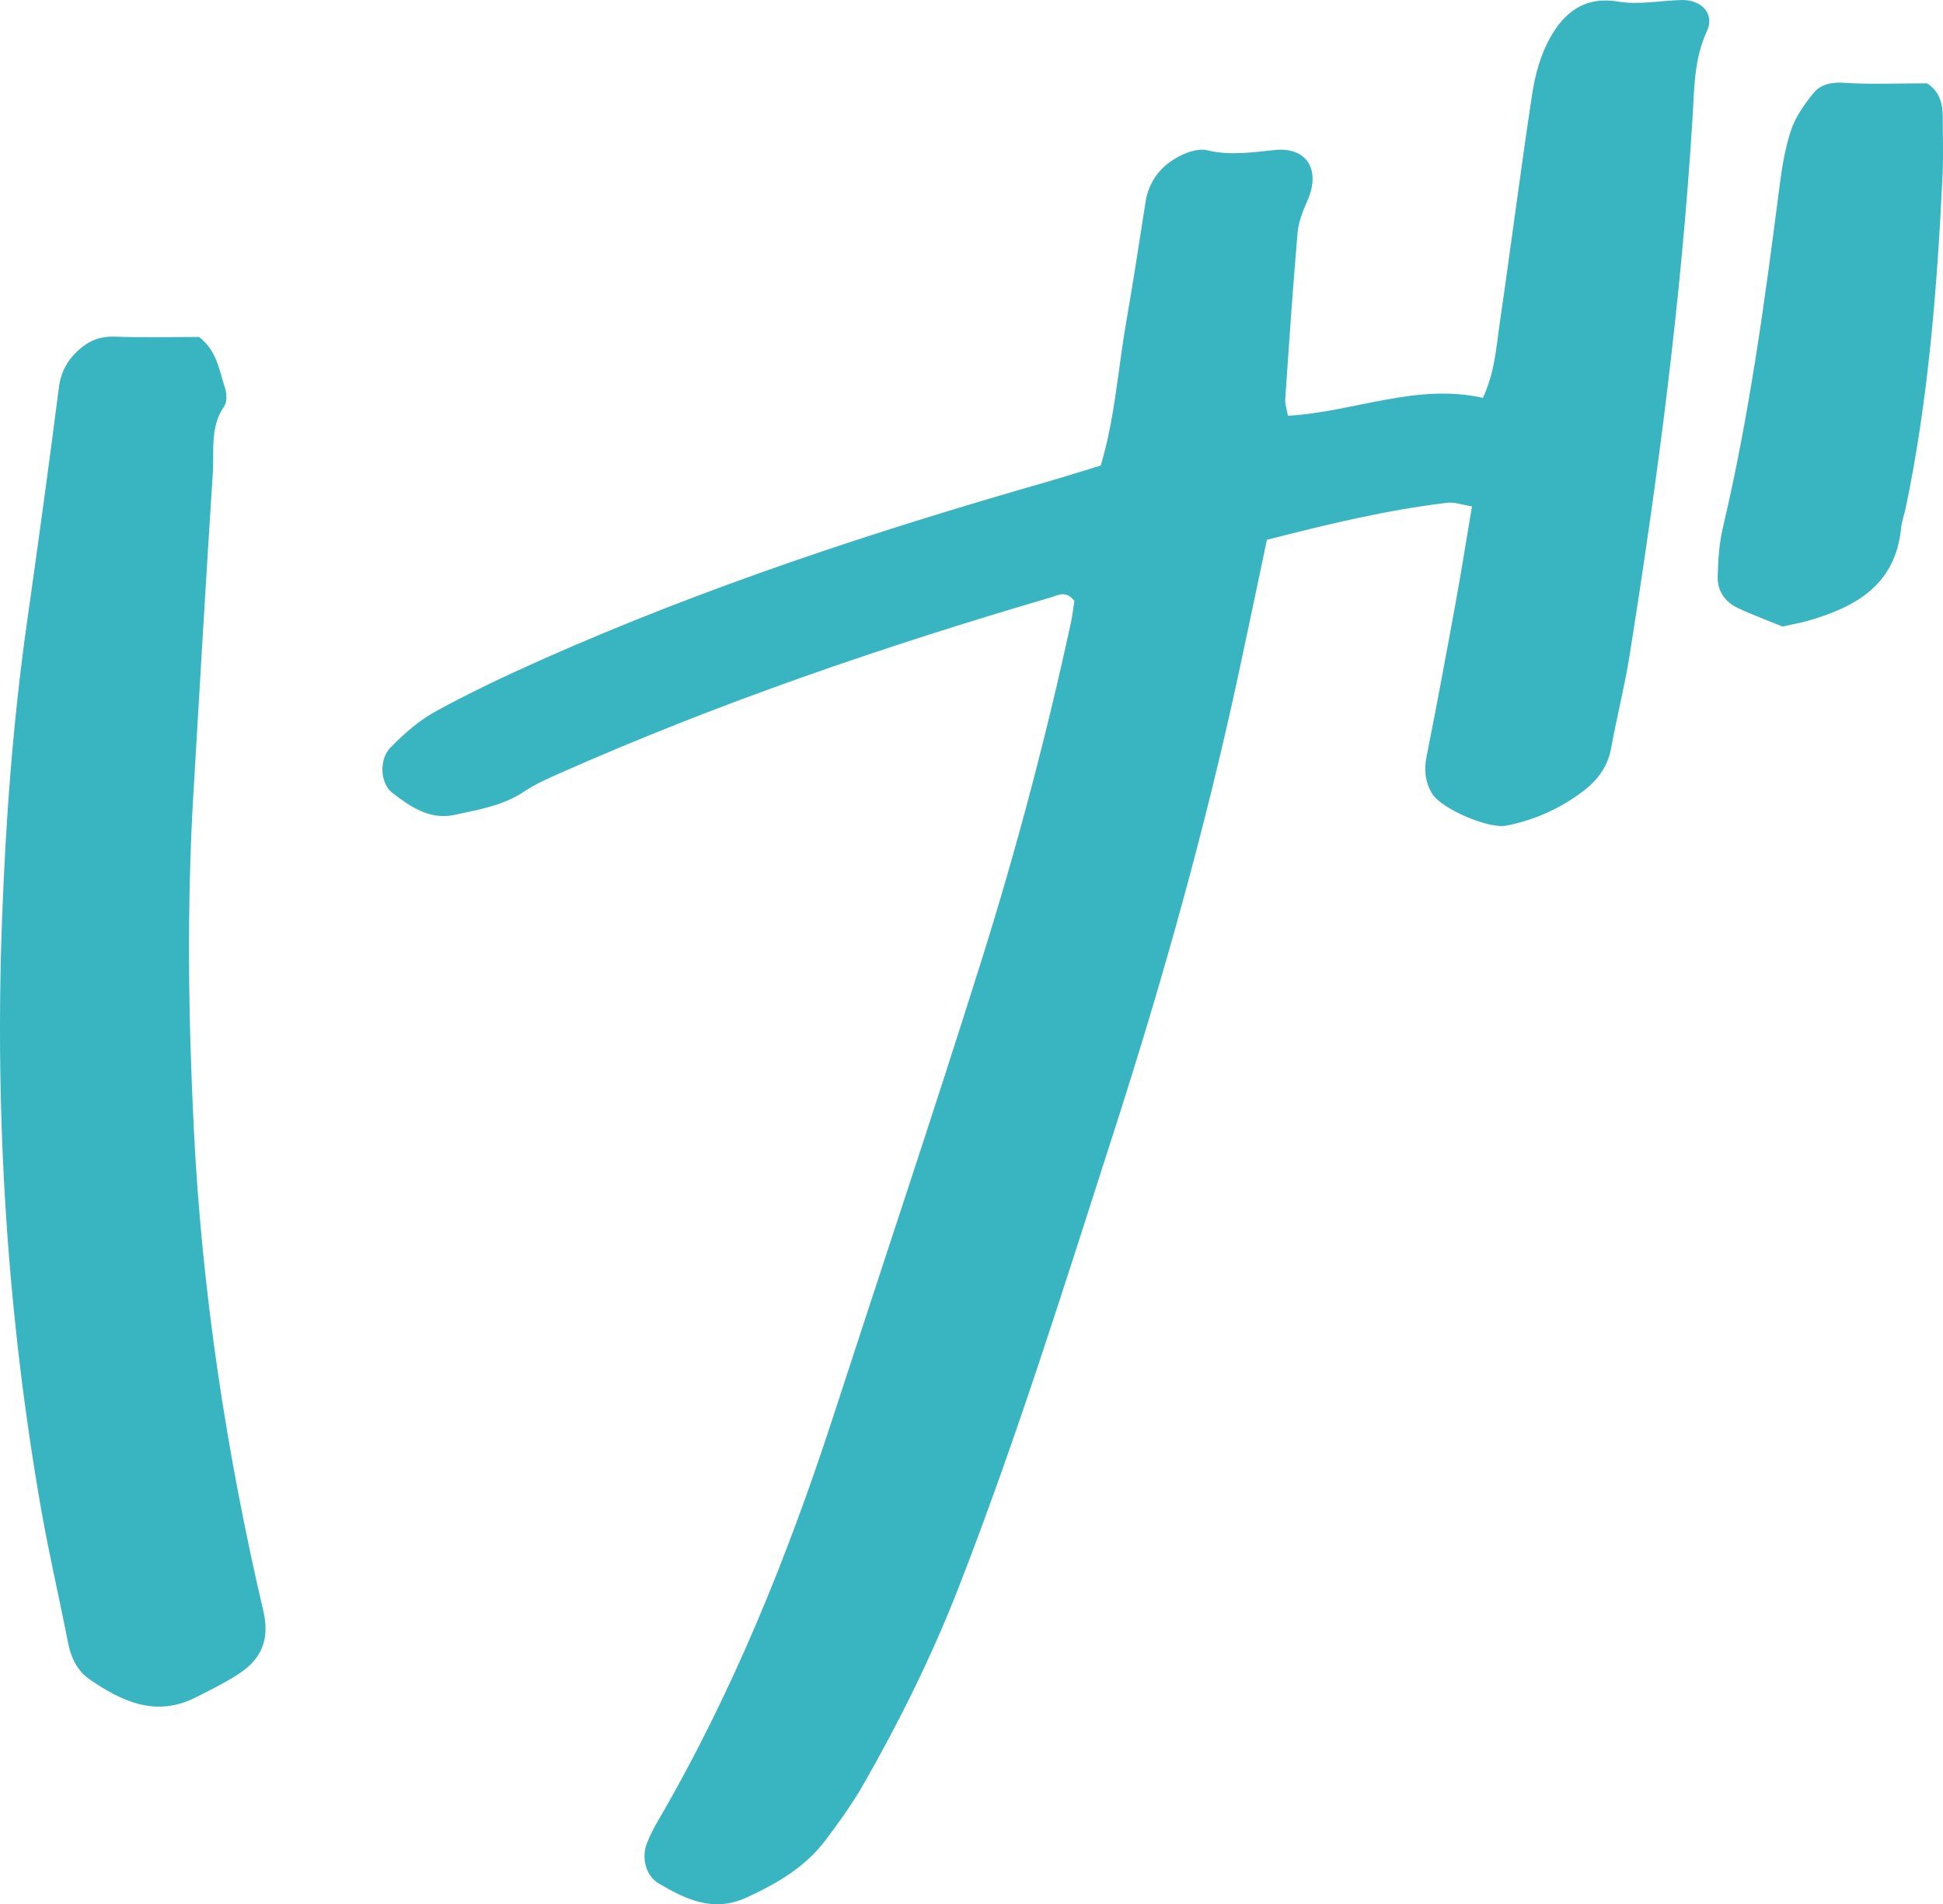
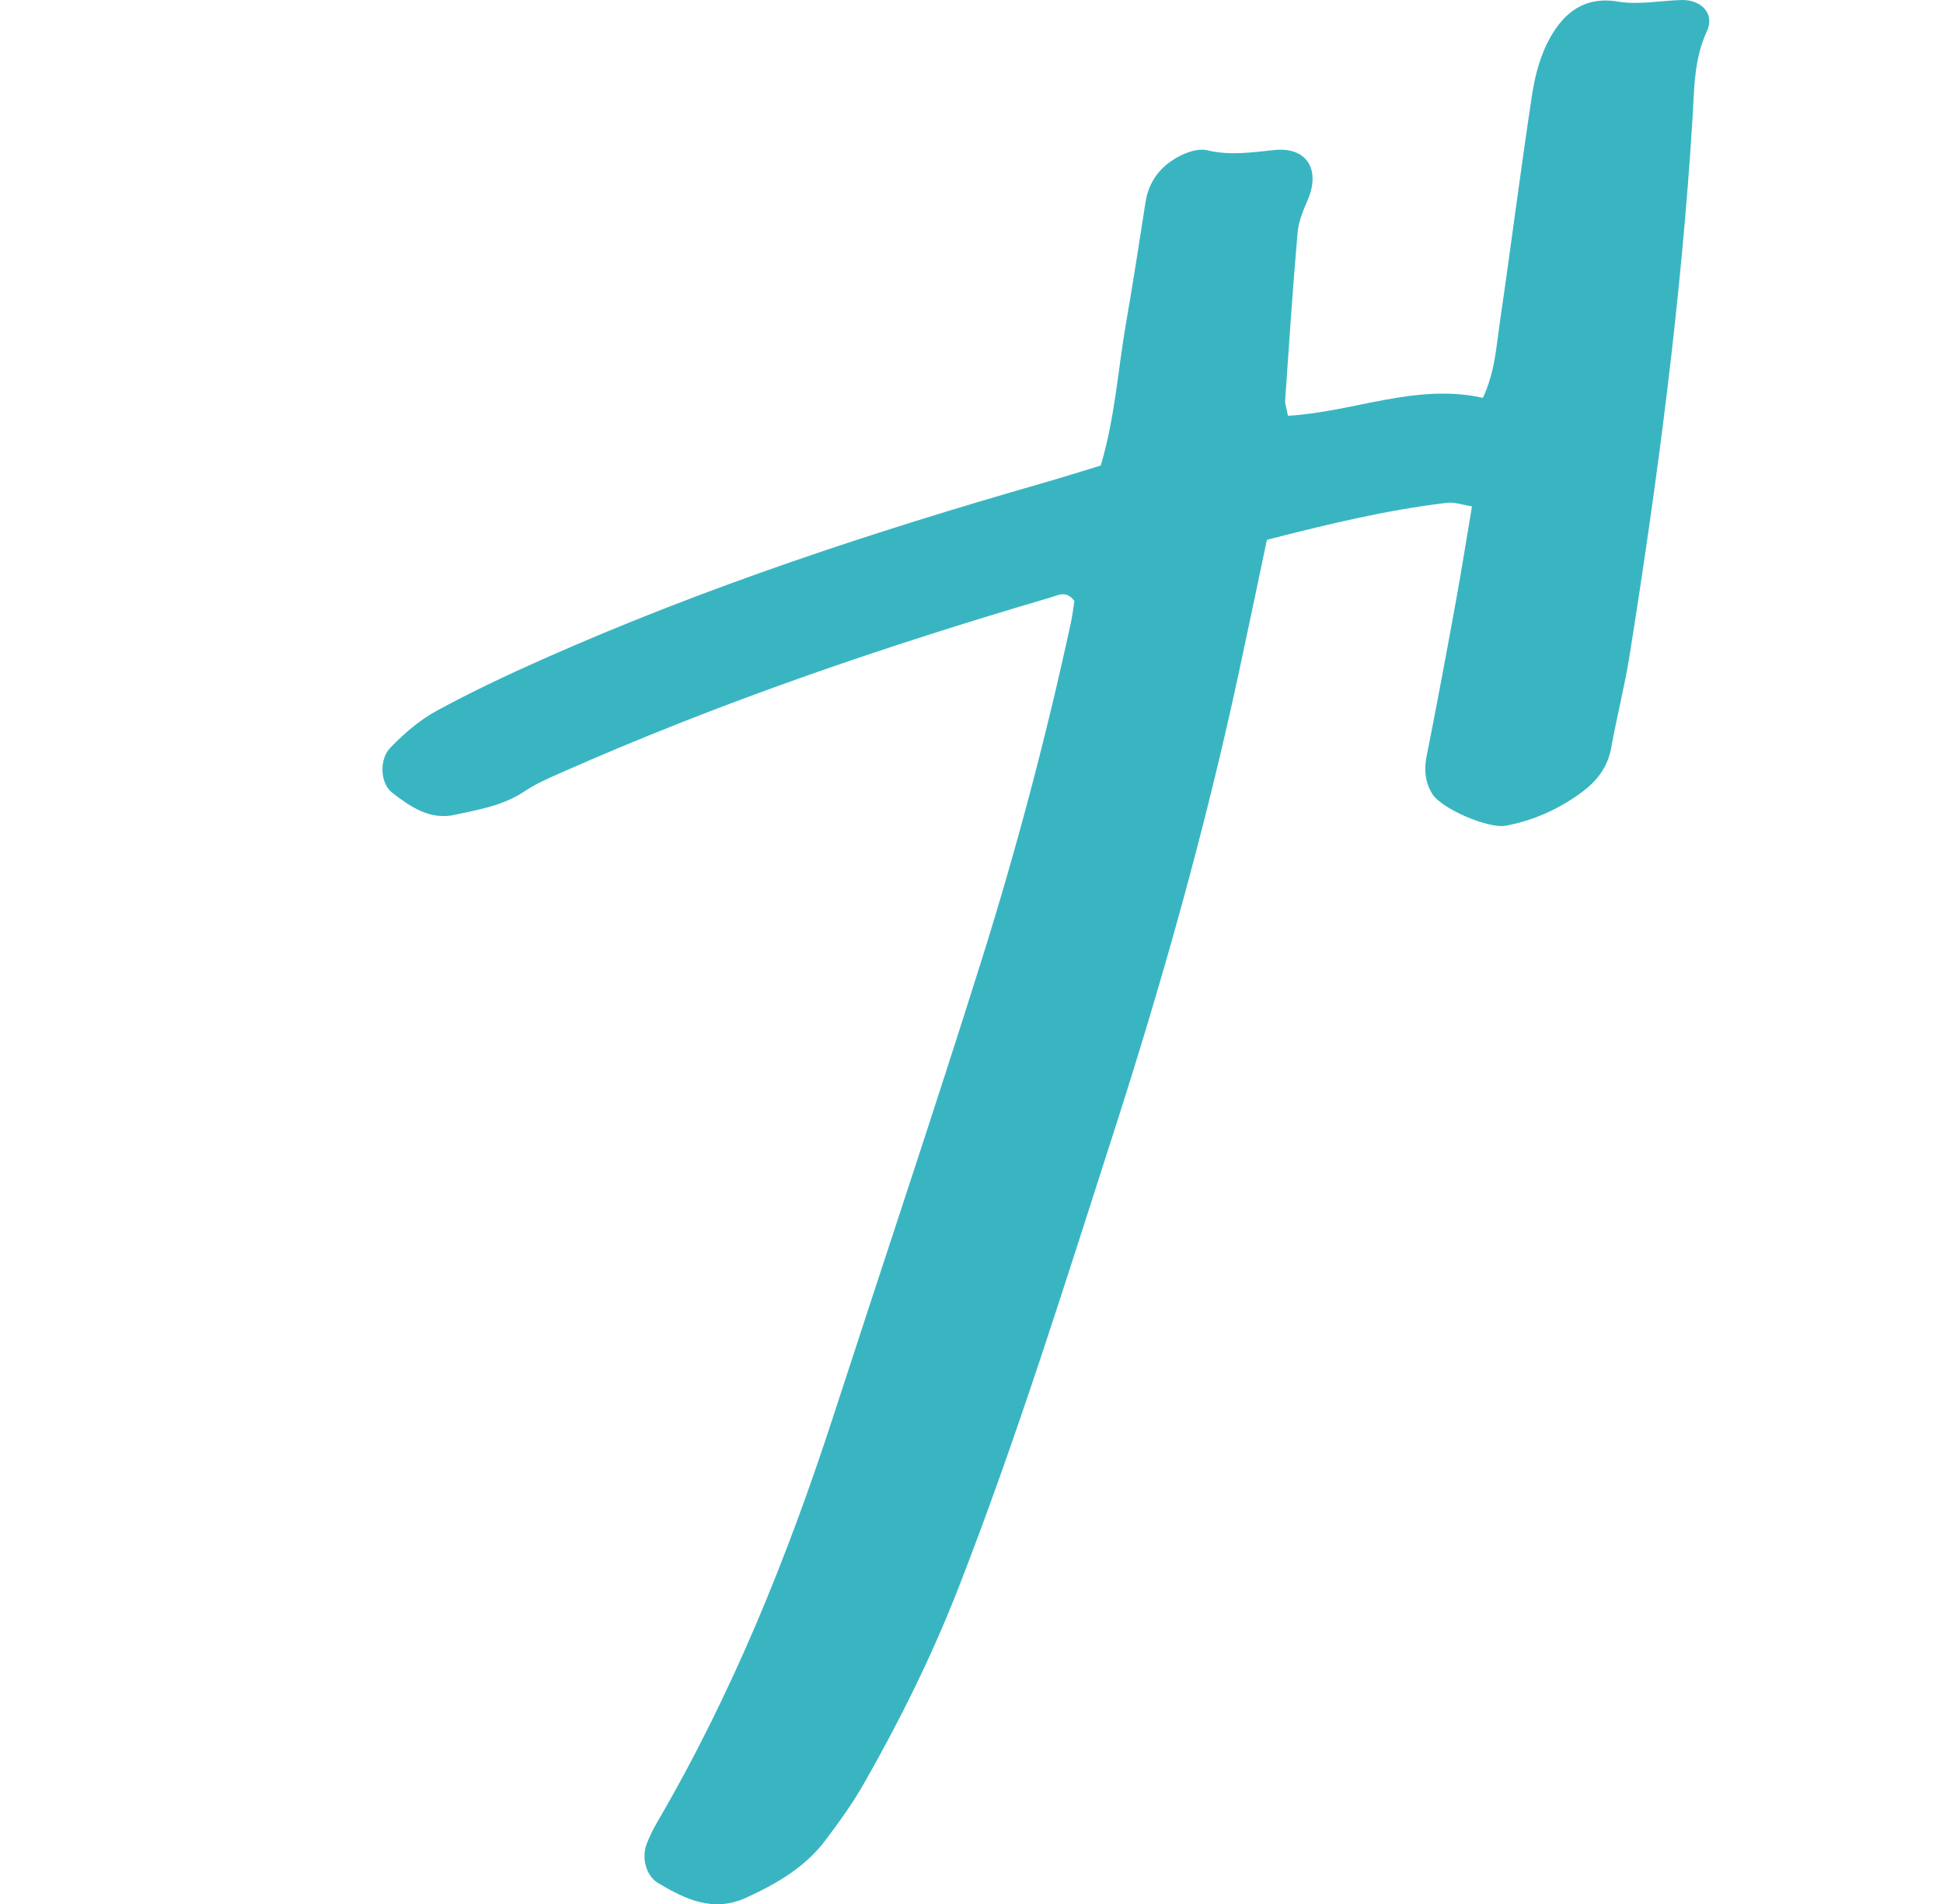
<svg xmlns="http://www.w3.org/2000/svg" id="b" data-name="レイヤー 2" viewBox="0 0 786.75 771.14">
  <g id="c" data-name="レイヤー 1">
    <g>
      <path d="M521.52,168.36c26.68-1.52,51.92-13.31,78.93-7.25,4.88-10.56,5.39-20.52,6.8-30.16,4.54-30.95,8.44-61.99,13.16-92.91,1.19-7.76,3.39-15.83,7.17-22.62,5.74-10.31,14-17.06,27.71-14.76,8.24,1.38,16.99-.41,25.52-.65,8.1-.23,13.61,5.58,10.37,12.54-5.28,11.37-5.12,23.31-5.84,35.11-4.5,73.17-14.02,145.73-25.55,218.06-1.99,12.46-5.17,24.73-7.4,37.16-1.4,7.77-5.76,13.35-11.76,17.82-9.19,6.86-19.48,11.46-30.77,13.65-7.13,1.38-26.16-6.84-29.89-12.84-2.95-4.75-3.41-9.76-2.3-15.32,4.15-20.88,8.04-41.82,11.86-62.77,2.26-12.41,4.22-24.87,6.49-38.36-3.85-.6-7.03-1.82-10.02-1.46-24.46,2.9-48.33,8.67-73.01,14.99-3.92,18.56-7.67,36.69-11.58,54.78-13.48,62.48-30.75,123.95-50.32,184.74-19.98,62.04-39.36,124.3-63.06,185.07-10.66,27.34-23.68,53.56-38.19,79.02-4.6,8.07-10.08,15.68-15.68,23.1-8.24,10.91-19.7,17.51-31.97,23.14-13.4,6.15-24.62.66-35.6-5.83-5.11-3.02-6.88-10.35-4.73-15.94,1.19-3.09,2.69-6.1,4.36-8.97,30.34-51.98,52.73-107.39,71.29-164.48,19.94-61.35,40.49-122.5,59.83-184.04,14.16-45.04,26.26-90.71,36.25-136.89.68-3.15,1.04-6.38,1.45-8.92-3.33-4.43-6.51-2.35-9.52-1.47-67.71,19.89-134.41,42.65-198.99,71.29-4.85,2.15-9.8,4.33-14.18,7.27-8.59,5.79-18.47,7.37-28.18,9.5-10.14,2.23-18.05-3.3-25.37-8.95-4.85-3.74-5.37-13.46-.74-18.23,5.48-5.64,11.67-11.07,18.53-14.81,13.99-7.64,28.46-14.48,43.04-20.96,65.78-29.24,133.98-51.7,203.09-71.53,7.61-2.18,15.15-4.58,22.98-6.96,5.77-19.24,6.93-38.52,10.2-57.39,2.85-16.38,5.39-32.82,7.94-49.26,1.34-8.62,6.25-14.71,13.63-18.58,3.35-1.76,7.9-3.27,11.32-2.44,9.27,2.25,18.21.83,27.35-.1,12.95-1.31,18.72,7.91,13.33,20.32-1.81,4.17-3.66,8.61-4.05,13.06-1.96,22.53-3.47,45.1-5.02,67.67-.13,1.85.61,3.75,1.11,6.54Z" style="fill: #39b5c2; stroke-width: 0px;" />
-       <path d="M80.63,136.46c7.37,5.82,8.07,13.51,10.39,20.33.79,2.33,1.02,5.91-.23,7.71-5.86,8.44-4.03,18.03-4.62,27.15-2.8,43.2-5.3,86.42-7.86,129.64-2.68,45.27-2.07,90.51.17,135.81,3.27,66.04,13.16,131.07,28.17,195.35,2.71,11.62-.92,19.53-10.19,25.51-5.57,3.59-11.55,6.57-17.49,9.53-15.97,7.95-29.66,1.5-42.66-7.42-5.09-3.5-7.63-8.93-8.83-15.14-3.41-17.64-7.54-35.15-10.65-52.83C2.92,533.09-2.11,453.43.79,373.32c1.47-40.59,4.44-81.1,10.15-121.37,4.48-31.62,8.84-63.27,12.89-94.95.92-7.23,4.21-12.42,9.7-16.67,3.82-2.96,7.96-4.18,12.97-4,11.14.4,22.31.12,34.14.12Z" style="fill: #39b5c2; stroke-width: 0px;" />
-       <path d="M780.24,33.76c4.97,3.06,6.41,7.98,6.41,13.58,0,7.98.29,15.98-.09,23.94-2.18,45.18-5.67,90.23-14.95,134.63-.54,2.6-1.56,5.14-1.81,7.76-2.2,23.16-18.38,32.2-37.98,37.78-3.19.91-6.48,1.45-10.12,2.24-5.79-2.38-12.02-4.66-18.01-7.47-5.2-2.44-8.33-6.93-8.17-12.68.18-6.61.57-13.36,2.08-19.76,10.68-45.35,16.96-91.41,22.85-137.55,1.01-7.9,2.24-15.91,4.74-23.42,1.81-5.45,5.41-10.54,9.09-15.08,2.97-3.66,7.4-4.54,12.58-4.19,10.4.7,20.88.21,33.39.21Z" style="fill: #39b5c2; stroke-width: 0px;" />
    </g>
  </g>
</svg>